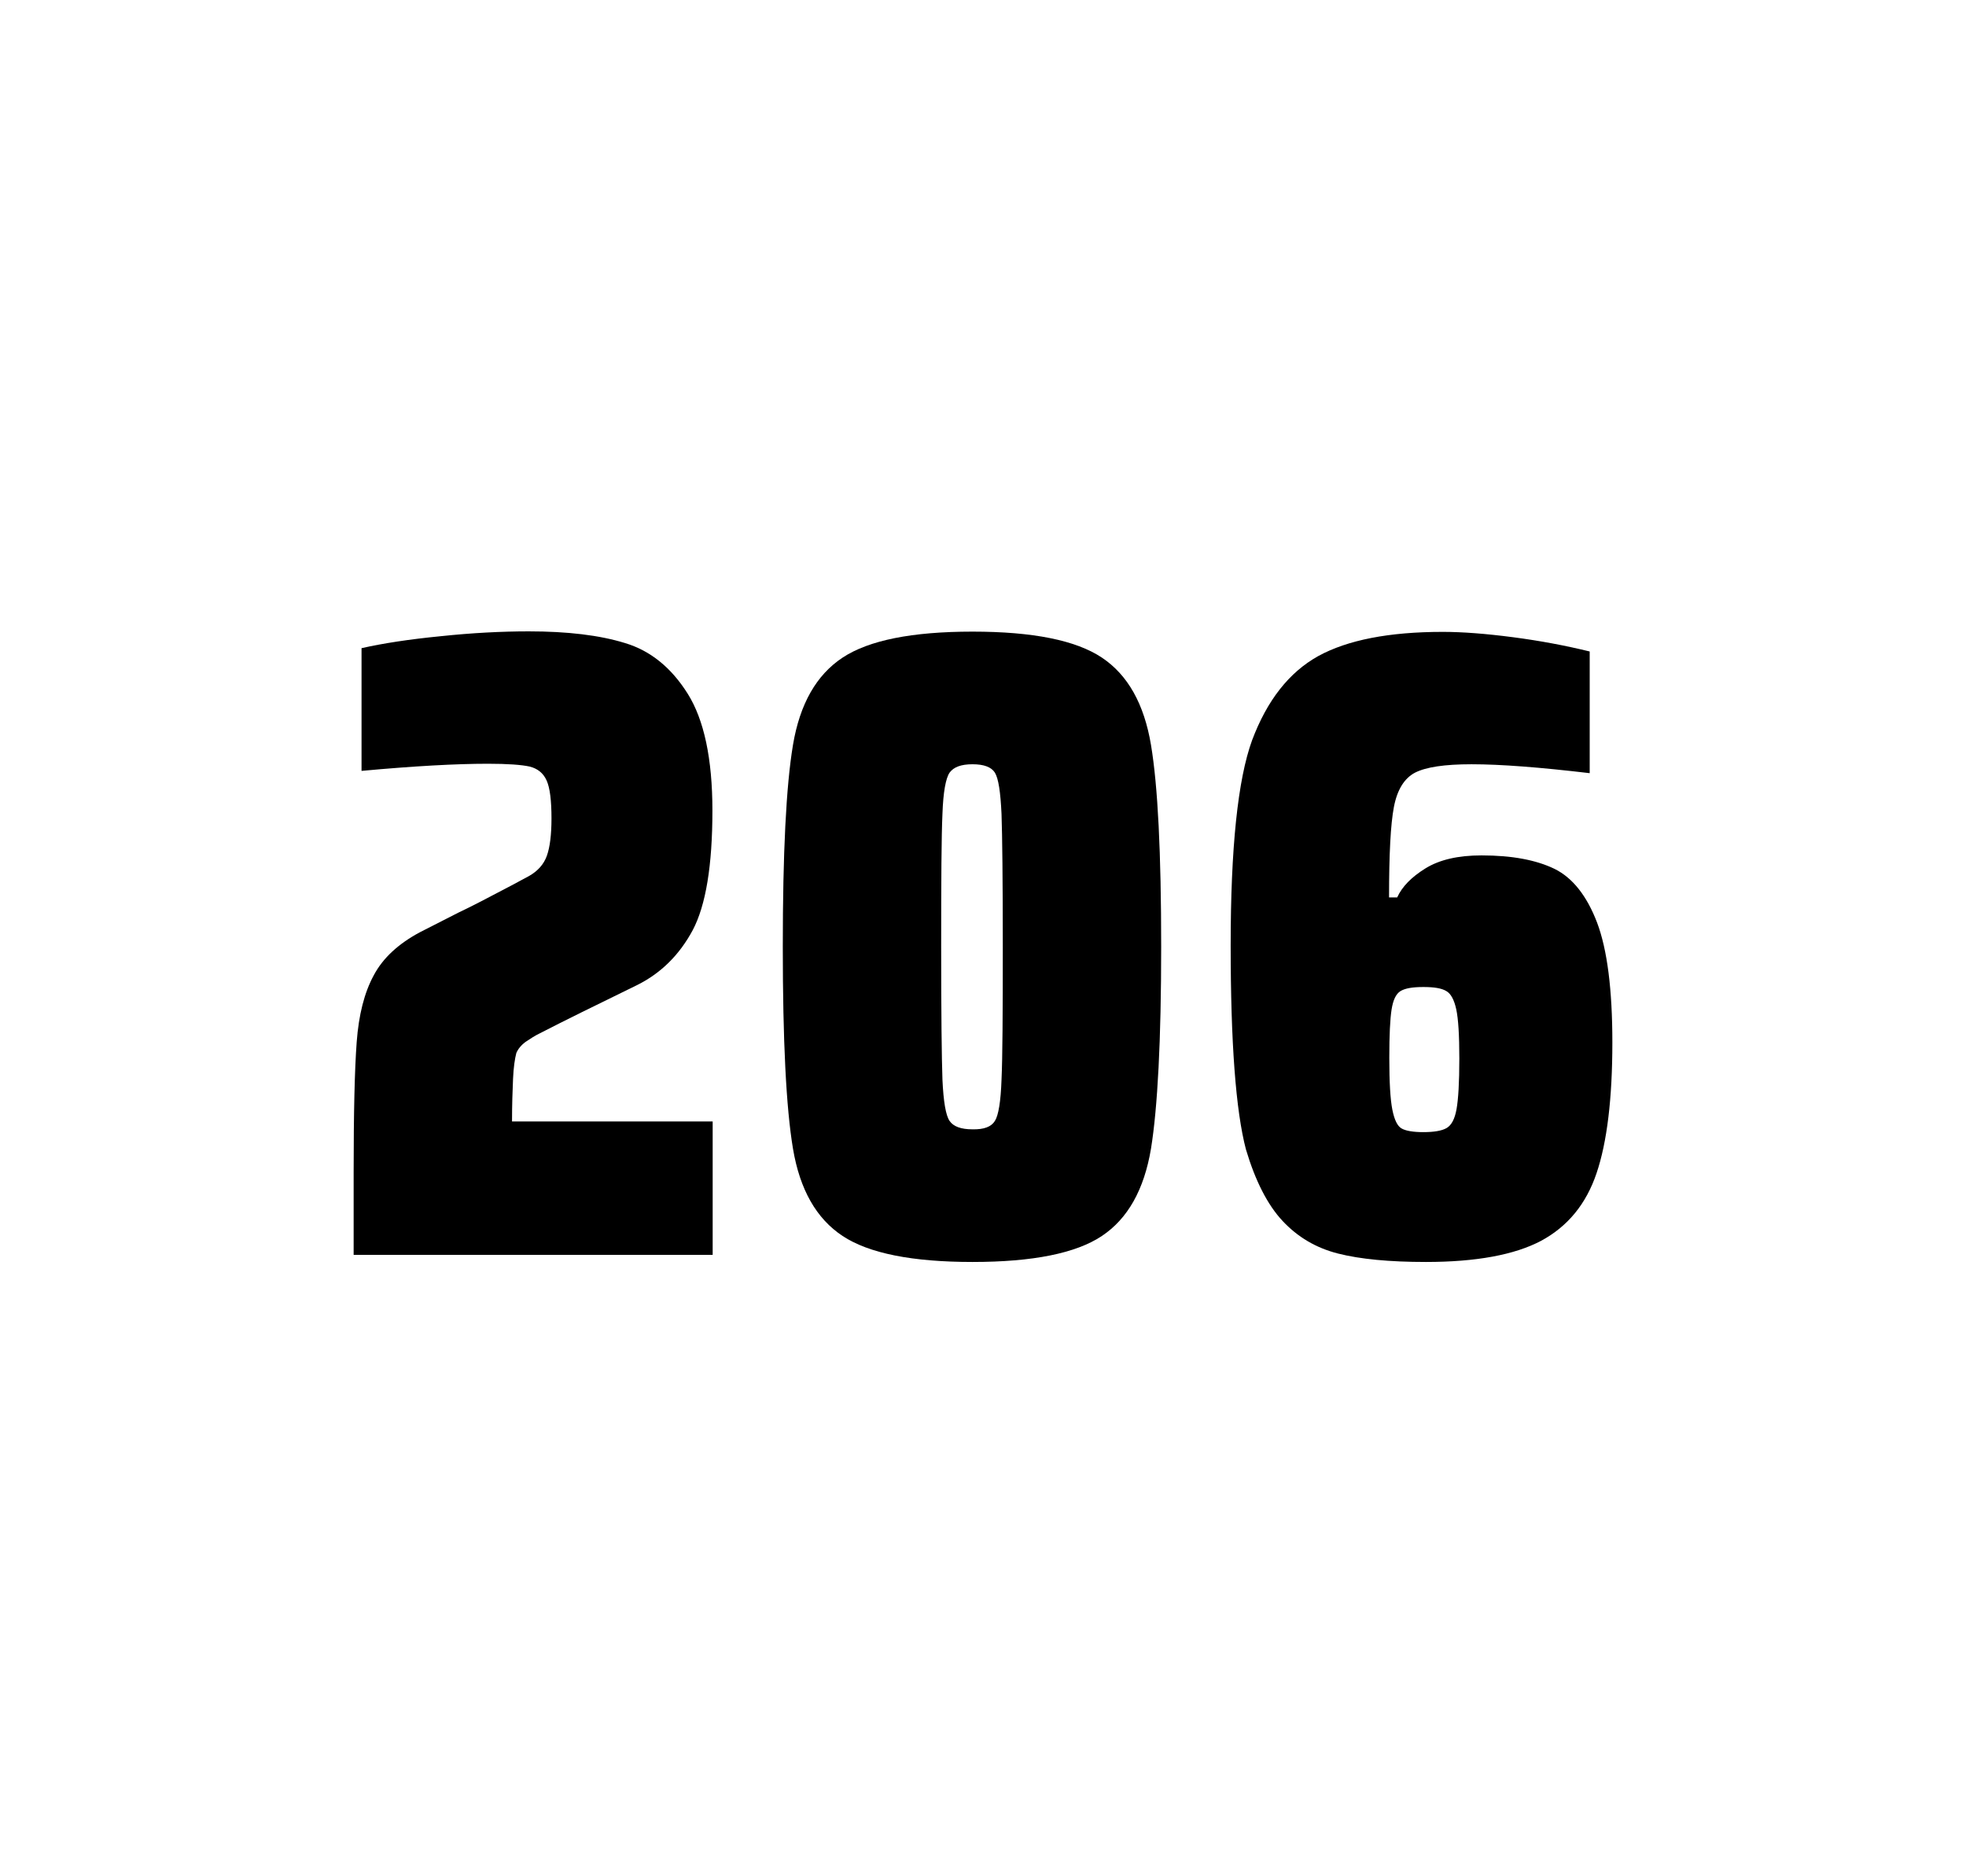
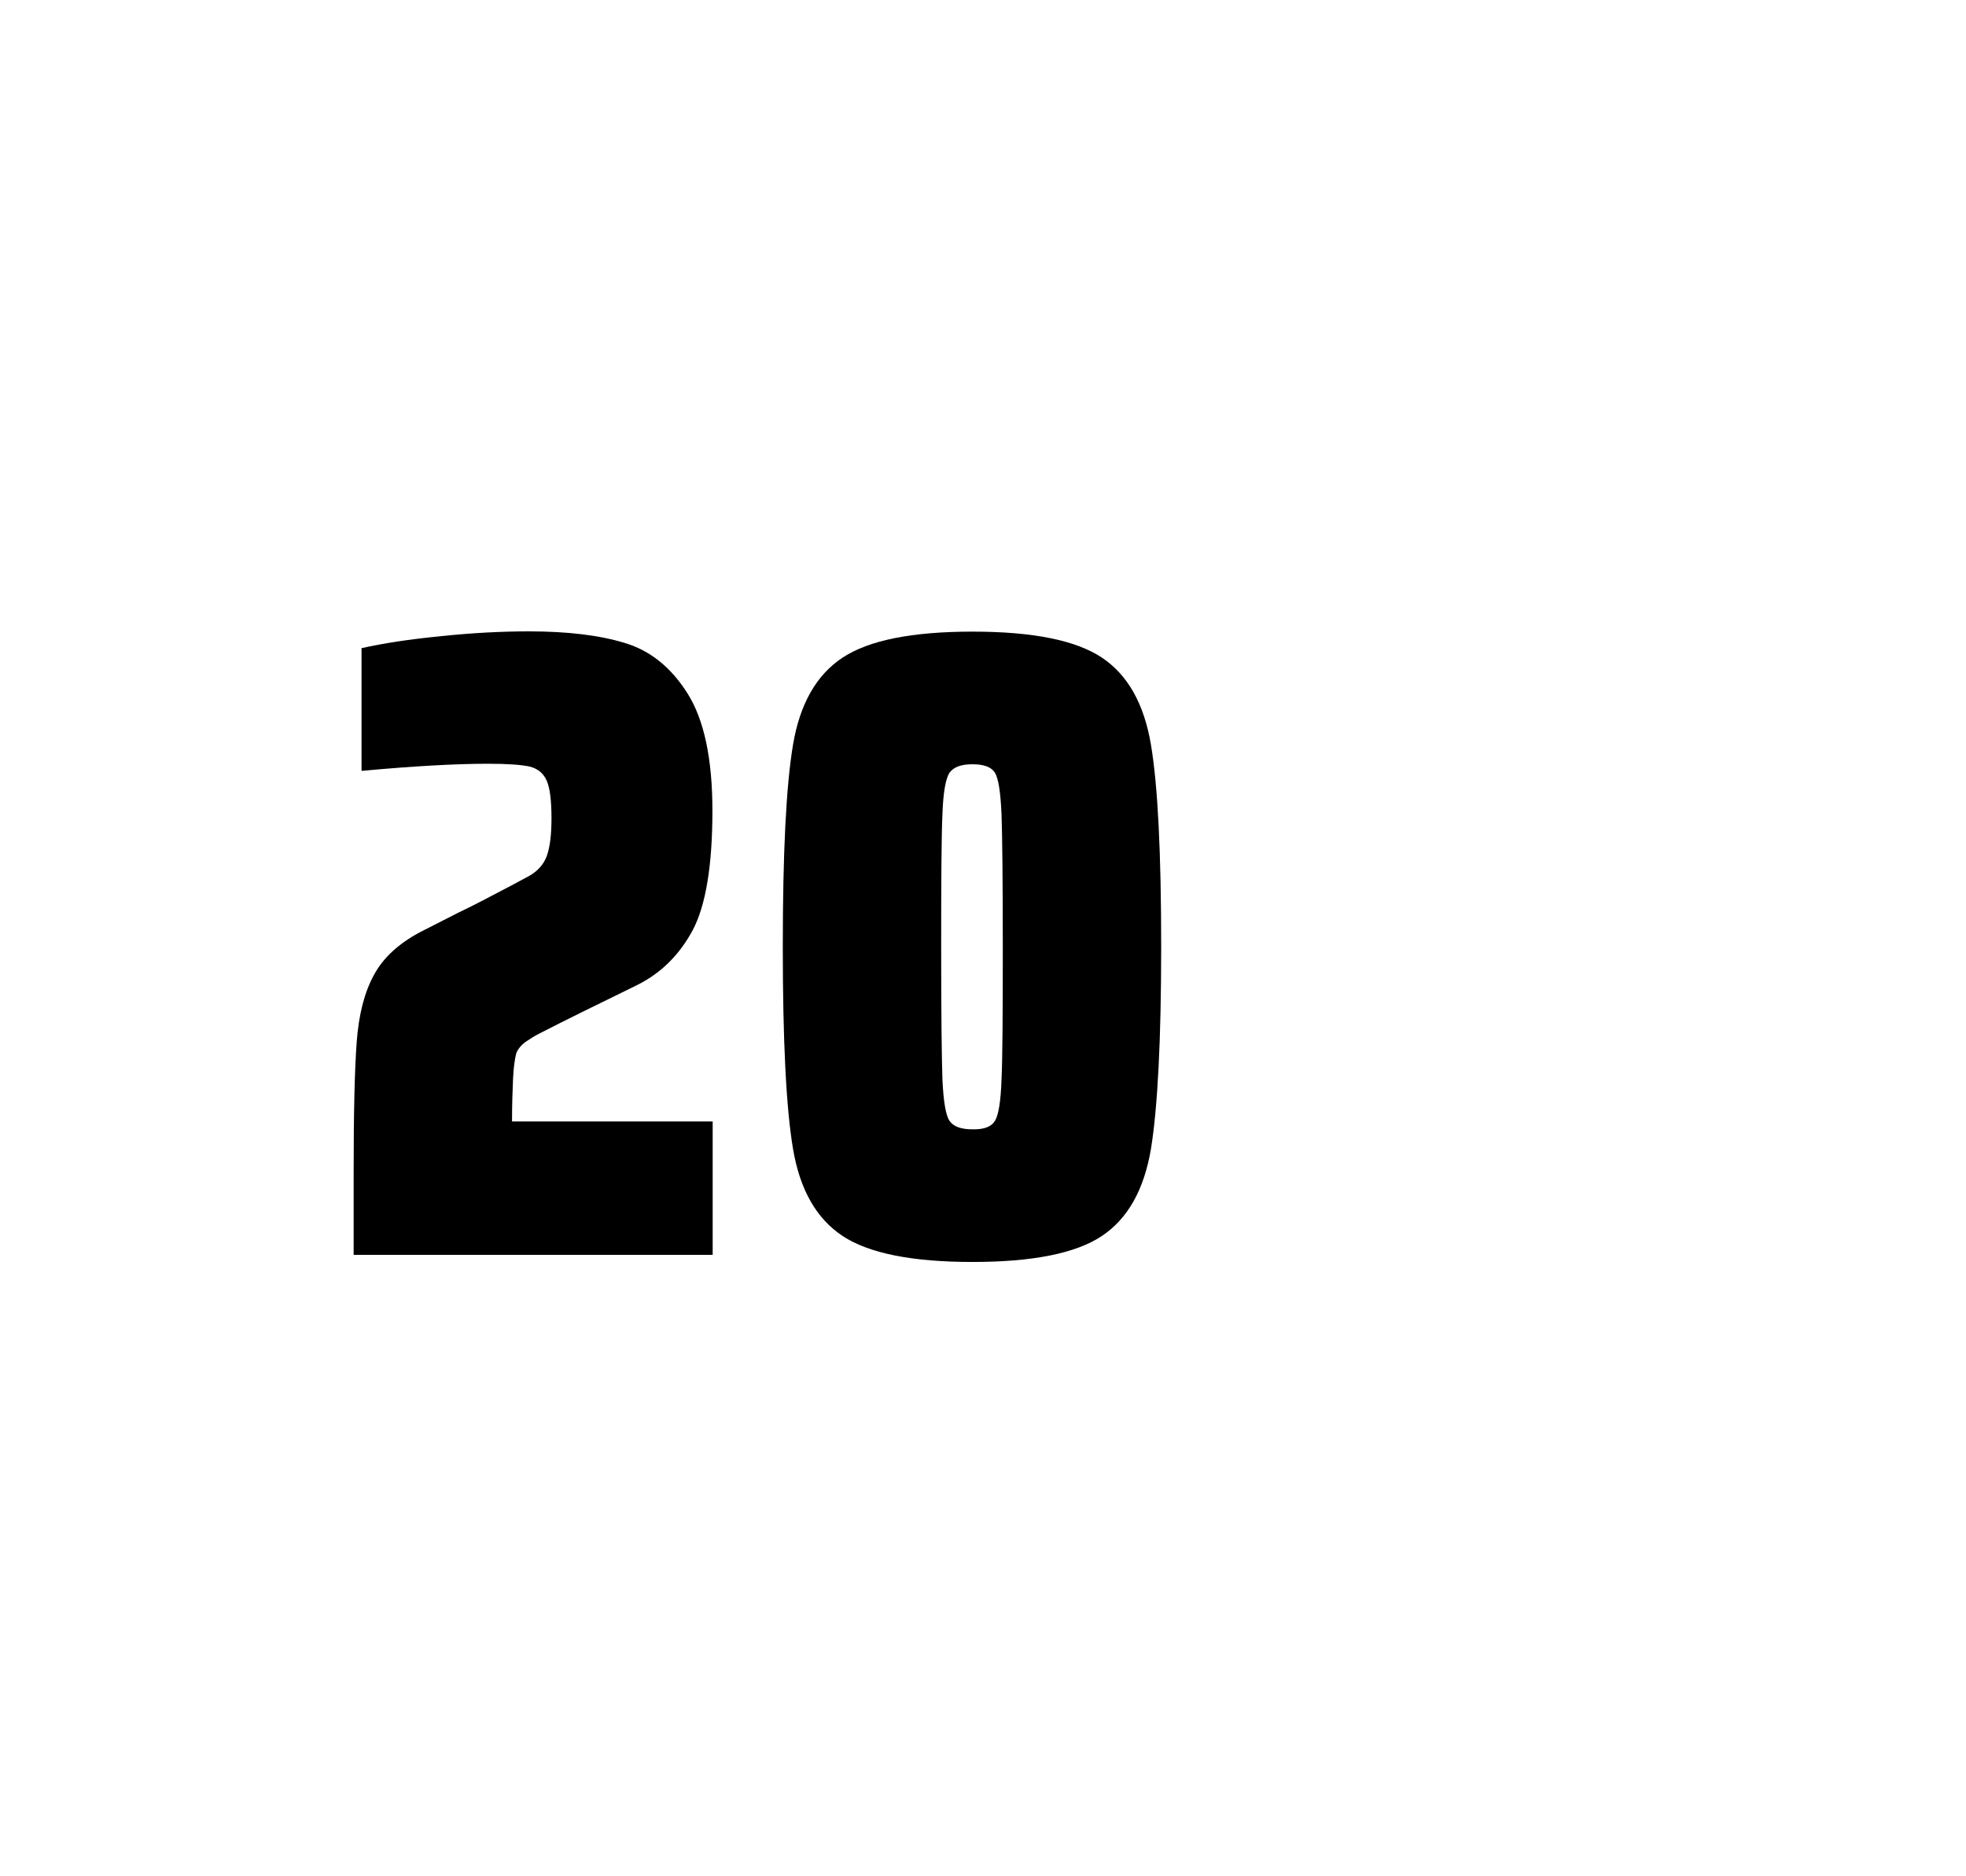
<svg xmlns="http://www.w3.org/2000/svg" version="1.1" id="wrapper" x="0px" y="0px" viewBox="0 0 772.1 737" style="enable-background:new 0 0 772.1 737;">
  <style type="text/css">
	.st0{fill:none;}
</style>
  <path id="frame" class="st0" d="M 1.5 0 L 770.5 0 C 771.3 0 772 0.7 772 1.5 L 772 735.4 C 772 736.2 771.3 736.9 770.5 736.9 L 1.5 736.9 C 0.7 736.9 0 736.2 0 735.4 L 0 1.5 C 0 0.7 0.7 0 1.5 0 Z" />
  <g id="numbers">
    <path id="two" d="M 201.484 423.8 C 201.284 428.4 201.084 433.9 201.084 440.5 L 279.884 440.5 L 279.884 492.9 L 138.884 492.9 L 138.884 460.5 C 138.884 437.1 139.284 420 140.084 409.3 C 140.884 398.6 143.084 389.9 146.784 383.1 C 150.384 376.3 156.484 370.7 164.884 366.2 L 179.984 358.5 C 184.884 356.2 191.784 352.6 200.684 347.9 C 201.584 347.4 203.884 346.2 207.584 344.2 C 211.184 342.2 213.584 339.5 214.784 336.1 C 215.984 332.7 216.584 327.8 216.584 321.5 C 216.584 314.5 215.984 309.5 214.684 306.6 C 213.384 303.7 211.184 301.9 207.984 301.1 C 204.784 300.4 199.384 300 191.584 300 C 179.184 300 162.584 300.9 141.984 302.8 L 141.984 254.6 C 150.384 252.7 160.784 251.1 173.084 249.9 C 185.384 248.6 196.984 248 207.684 248 C 222.884 248 235.484 249.5 245.484 252.6 C 255.484 255.6 263.684 262.3 270.084 272.5 C 276.484 282.7 279.784 298 279.784 318.4 C 279.784 340 277.184 355.6 272.084 365.3 C 266.884 375 259.684 382.2 250.284 386.9 C 233.884 394.9 221.084 401.2 211.984 405.9 C 210.084 406.8 208.284 408 206.484 409.2 C 204.684 410.5 203.484 412 202.784 413.6 C 202.184 415.9 201.684 419.2 201.484 423.8 Z" />
    <path id="zero" d="M 330.924 485.5 C 320.624 478.7 314.124 467.3 311.424 451.2 C 308.724 435.1 307.424 408.7 307.424 371.9 C 307.424 335.1 308.724 308.7 311.424 292.6 C 314.124 276.5 320.624 265.1 330.924 258.3 C 341.224 251.5 358.224 248.1 381.924 248.1 C 405.624 248.1 422.524 251.5 432.724 258.3 C 442.924 265.1 449.324 276.5 452.024 292.6 C 454.724 308.7 456.024 335.1 456.024 371.9 C 456.024 408.7 454.624 435.1 452.024 451.2 C 449.324 467.3 442.924 478.7 432.724 485.5 C 422.524 492.3 405.624 495.7 381.924 495.7 C 358.224 495.7 341.224 492.3 330.924 485.5 Z M 390.724 440.3 C 392.124 438.1 393.024 432.7 393.324 424.1 C 393.724 415.5 393.824 398.1 393.824 371.9 C 393.824 345.6 393.624 328.2 393.324 319.7 C 392.924 311.1 392.124 305.8 390.724 303.5 C 389.324 301.3 386.424 300.2 381.924 300.2 C 377.424 300.2 374.524 301.3 372.924 303.5 C 371.424 305.7 370.424 311.1 370.124 319.7 C 369.724 328.3 369.624 345.7 369.624 371.9 C 369.624 398.2 369.824 415.6 370.124 424.1 C 370.524 432.7 371.424 438.1 372.924 440.3 C 374.424 442.5 377.424 443.6 381.924 443.6 C 386.424 443.7 389.324 442.6 390.724 440.3 Z" />
-     <path id="six" d="M 525.516 492.4 C 516.816 490.2 509.616 485.9 503.716 479.6 C 497.816 473.3 493.016 463.9 489.316 451.5 C 485.316 436.3 483.316 409.5 483.316 371.3 C 483.316 333.1 486.116 306.2 491.716 290.8 C 497.616 275.1 506.216 264.1 517.716 257.7 C 529.216 251.4 545.516 248.2 566.616 248.2 C 574.316 248.2 583.516 248.9 594.216 250.3 C 604.916 251.7 614.916 253.6 624.316 255.9 L 624.316 303.7 C 604.816 301.4 589.416 300.2 577.916 300.2 C 567.316 300.2 560.016 301.3 555.716 303.5 C 551.516 305.7 548.716 310.2 547.416 317 C 546.116 323.8 545.516 335.6 545.516 352.5 L 548.716 352.5 C 550.616 348.3 554.316 344.5 559.816 341.1 C 565.316 337.7 572.616 336 581.816 336 C 593.816 336 603.316 337.8 610.516 341.3 C 617.616 344.8 623.216 351.9 627.216 362.4 C 631.216 373 633.216 388.7 633.216 409.5 C 633.216 431.5 631.116 448.7 627.016 460.8 C 622.916 473 615.616 481.8 605.216 487.4 C 594.816 492.9 579.716 495.7 560.016 495.7 C 545.716 495.7 534.216 494.6 525.516 492.4 Z M 568.116 443.1 C 570.016 442 571.316 439.6 572.016 435.7 C 572.716 431.8 573.116 425.2 573.116 415.8 C 573.116 406.7 572.716 400.2 571.916 396.5 C 571.116 392.8 569.816 390.3 568.016 389.3 C 566.216 388.2 563.316 387.7 559.016 387.7 C 554.716 387.7 551.816 388.2 550.016 389.3 C 548.216 390.4 547.116 392.8 546.516 396.5 C 545.916 400.3 545.616 406.6 545.616 415.5 C 545.616 425.1 546.016 431.9 546.816 435.9 C 547.616 439.9 548.816 442.4 550.516 443.3 C 552.116 444.2 555.016 444.7 558.916 444.7 C 563.116 444.7 566.216 444.2 568.116 443.1 Z" />
  </g>
</svg>